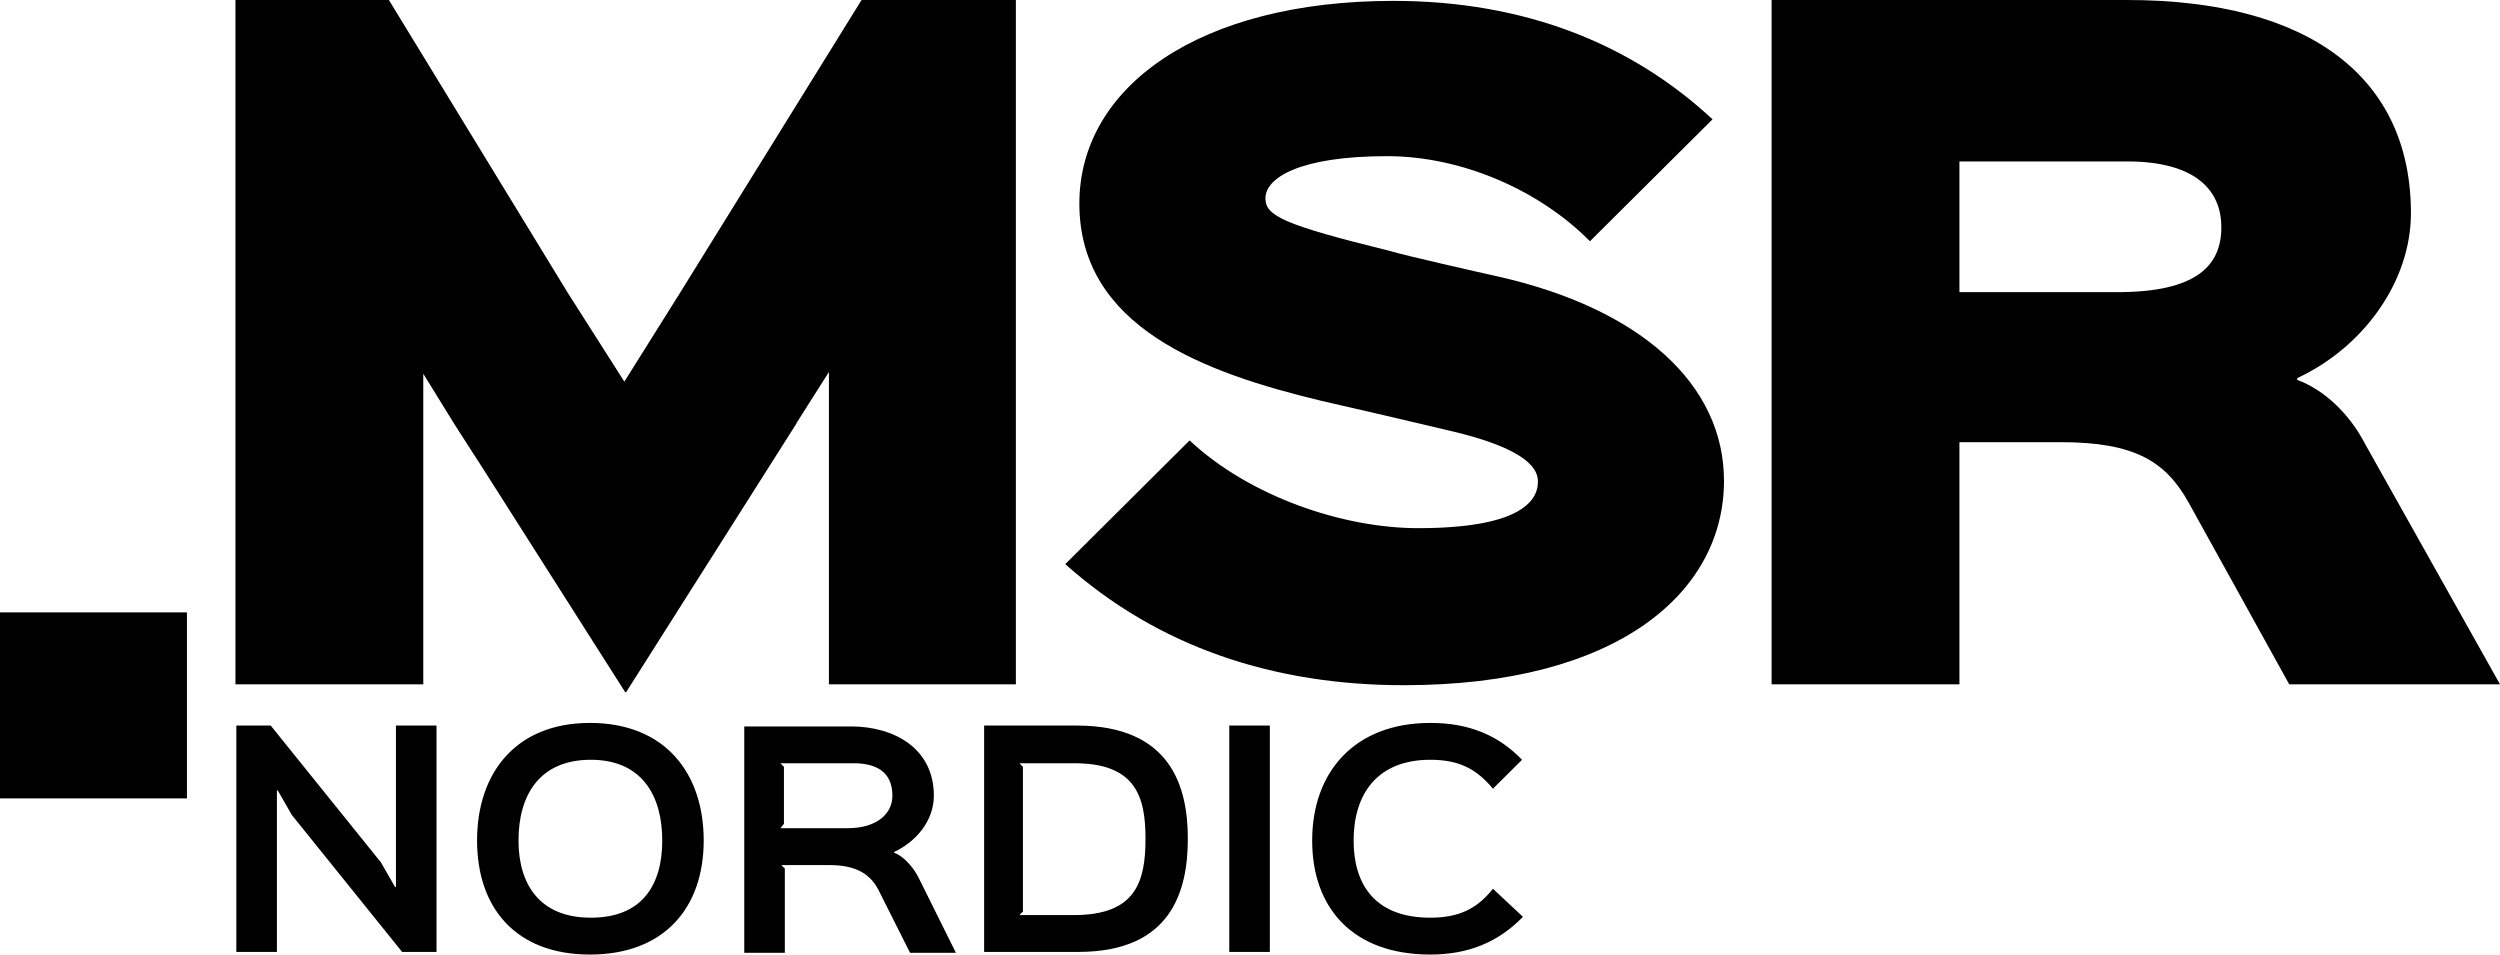
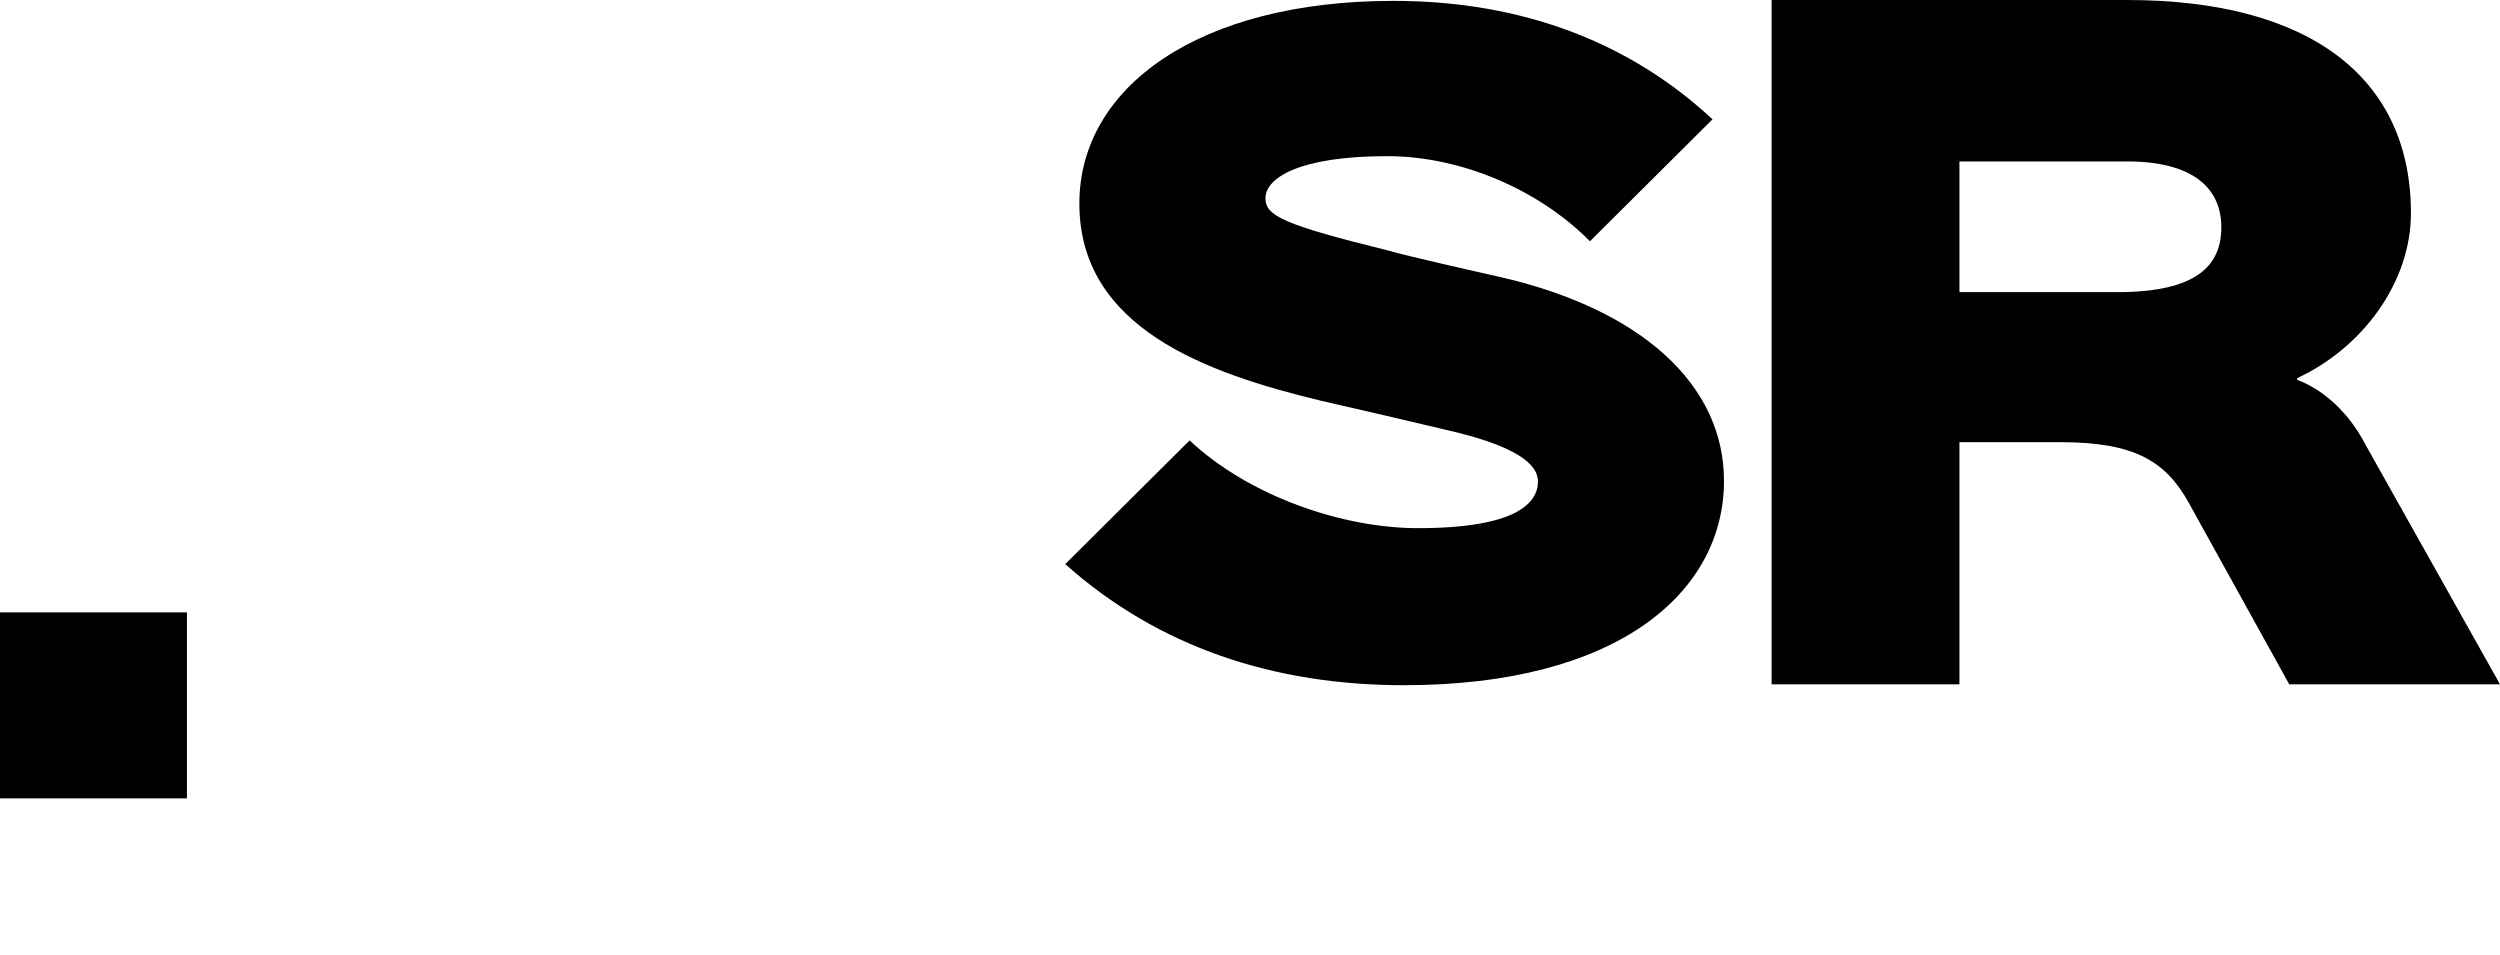
<svg xmlns="http://www.w3.org/2000/svg" width="220px" height="84px" viewBox="0 0 220 84" version="1.1">
  <title>MSR-Nordic-Logo</title>
  <g id="Page-1" stroke="none" stroke-width="1" fill="none" fill-rule="evenodd">
    <g id="Niederlassungen" transform="translate(-850, -401)" fill="#000000" fill-rule="nonzero">
      <g id="MSR-Nordic-Logo" transform="translate(850, 401)">
        <rect id="Rectangle" x="0" y="53.89" width="16.451" height="16.368" />
        <path d="M195.478,19.996 C195.478,23.316 193.383,25.71 186.321,25.71 L172.43,25.71 L172.43,24.243 L172.43,14.206 L187.175,14.206 C193.228,14.206 195.478,16.754 195.478,19.996 M212.162,18.761 C212.162,6.871 203.316,0 187.175,0 L155.901,0 L155.901,60.221 L172.43,60.221 L172.43,40.379 L172.43,38.912 L181.354,38.912 C187.873,38.912 190.589,40.61 192.607,44.239 L201.453,60.221 L220,60.221 L208.127,39.066 C206.73,36.364 204.48,34.279 202.152,33.43 L202.152,33.276 C207.972,30.574 212.162,24.783 212.162,18.761" id="Shape" />
-         <polygon id="Path" points="75.817 0 59.831 25.787 59.831 25.787 54.942 33.585 49.975 25.787 49.975 25.787 34.222 0 20.72 0 20.72 60.221 37.249 60.221 37.249 32.89 39.965 37.29 39.965 37.29 40.508 38.14 42.448 41.151 42.448 41.151 55.019 60.915 55.097 60.915 70.074 37.29 70.152 37.136 72.945 32.735 72.945 60.221 89.397 60.221 89.397 0" />
        <g id="Group" transform="translate(20.797, 0.077)">
          <path d="M90.561,17.371 C90.561,15.596 93.51,13.665 101.27,13.665 C107.866,13.665 114.695,16.676 119.118,21.154 L129.905,10.423 C122.765,3.783 113.376,0 101.813,0 C84.741,0 74.187,7.566 74.187,17.835 C74.187,28.721 85.206,32.735 95.527,35.206 C96.924,35.515 105.228,37.445 106.469,37.754 C113.996,39.452 114.54,41.382 114.54,42.309 C114.54,44.162 112.677,46.401 103.986,46.401 C97.39,46.401 89.164,43.621 83.887,38.68 L72.945,49.566 C81.171,56.901 91.337,60.221 102.744,60.221 C121.601,60.221 130.914,52.037 130.914,42.232 C130.914,33.816 123.697,27.099 110.97,24.243 C109.573,23.934 102.744,22.39 101.503,22.004 C92.113,19.688 90.561,18.915 90.561,17.371" id="Path" />
-           <path d="M110.582,78.132 C109.185,79.908 107.556,80.68 105.072,80.68 C100.183,80.68 98.321,77.746 98.321,73.886 C98.321,69.871 100.339,66.783 105.072,66.783 C107.556,66.783 109.108,67.555 110.582,69.331 L113.143,66.783 C111.048,64.621 108.487,63.54 105.072,63.54 C98.399,63.54 94.674,67.864 94.674,73.886 C94.674,79.831 98.243,83.923 105.072,83.923 C108.409,83.923 111.048,82.842 113.22,80.603 L110.582,78.132 Z M90.949,63.772 L87.379,63.772 L87.379,83.691 L90.949,83.691 L90.949,63.772 Z M83.732,73.732 C83.732,69.176 82.257,63.772 73.954,63.772 L65.806,63.772 L65.806,83.691 L74.109,83.691 C82.257,83.691 83.732,78.364 83.732,73.732 M80.007,73.732 C80.007,77.515 79.153,80.449 73.721,80.449 L68.91,80.449 L69.22,80.14 L69.22,67.401 L68.91,67.092 L73.566,67.092 C79.153,67.015 80.007,70.026 80.007,73.732 M59.986,77.051 C59.443,76.048 58.589,75.199 57.891,74.967 L57.891,74.89 C59.753,74.04 61.383,72.188 61.383,69.949 C61.383,65.779 57.891,63.849 54.088,63.849 L44.698,63.849 L44.698,83.768 L48.268,83.768 L48.268,76.357 L47.958,76.048 L52.148,76.048 C54.554,76.048 55.873,76.82 56.649,78.518 L59.287,83.768 L63.323,83.768 L59.986,77.051 Z M57.735,69.949 C57.735,71.493 56.416,72.805 53.778,72.805 L47.88,72.805 L48.19,72.419 L48.19,67.401 L47.88,67.092 L54.011,67.092 C56.339,67.015 57.735,67.864 57.735,69.949 M41.129,73.886 C41.129,67.941 37.714,63.54 31.118,63.54 C24.6,63.54 21.185,67.941 21.185,73.886 C21.185,79.831 24.6,83.923 31.118,83.923 C37.637,83.923 41.129,79.831 41.129,73.886 M37.481,73.886 C37.481,77.824 35.697,80.68 31.196,80.68 C26.695,80.68 24.832,77.746 24.832,73.886 C24.832,69.871 26.695,66.783 31.196,66.783 C35.697,66.783 37.481,69.949 37.481,73.886 M17.616,63.772 L14.046,63.772 L14.046,77.978 L13.968,77.978 L12.727,75.816 L3.026,63.772 L0,63.772 L0,83.691 L3.57,83.691 L3.57,69.485 L3.647,69.485 L4.889,71.647 L14.589,83.691 L17.616,83.691 L17.616,63.772 Z" id="Shape" />
        </g>
      </g>
    </g>
  </g>
</svg>